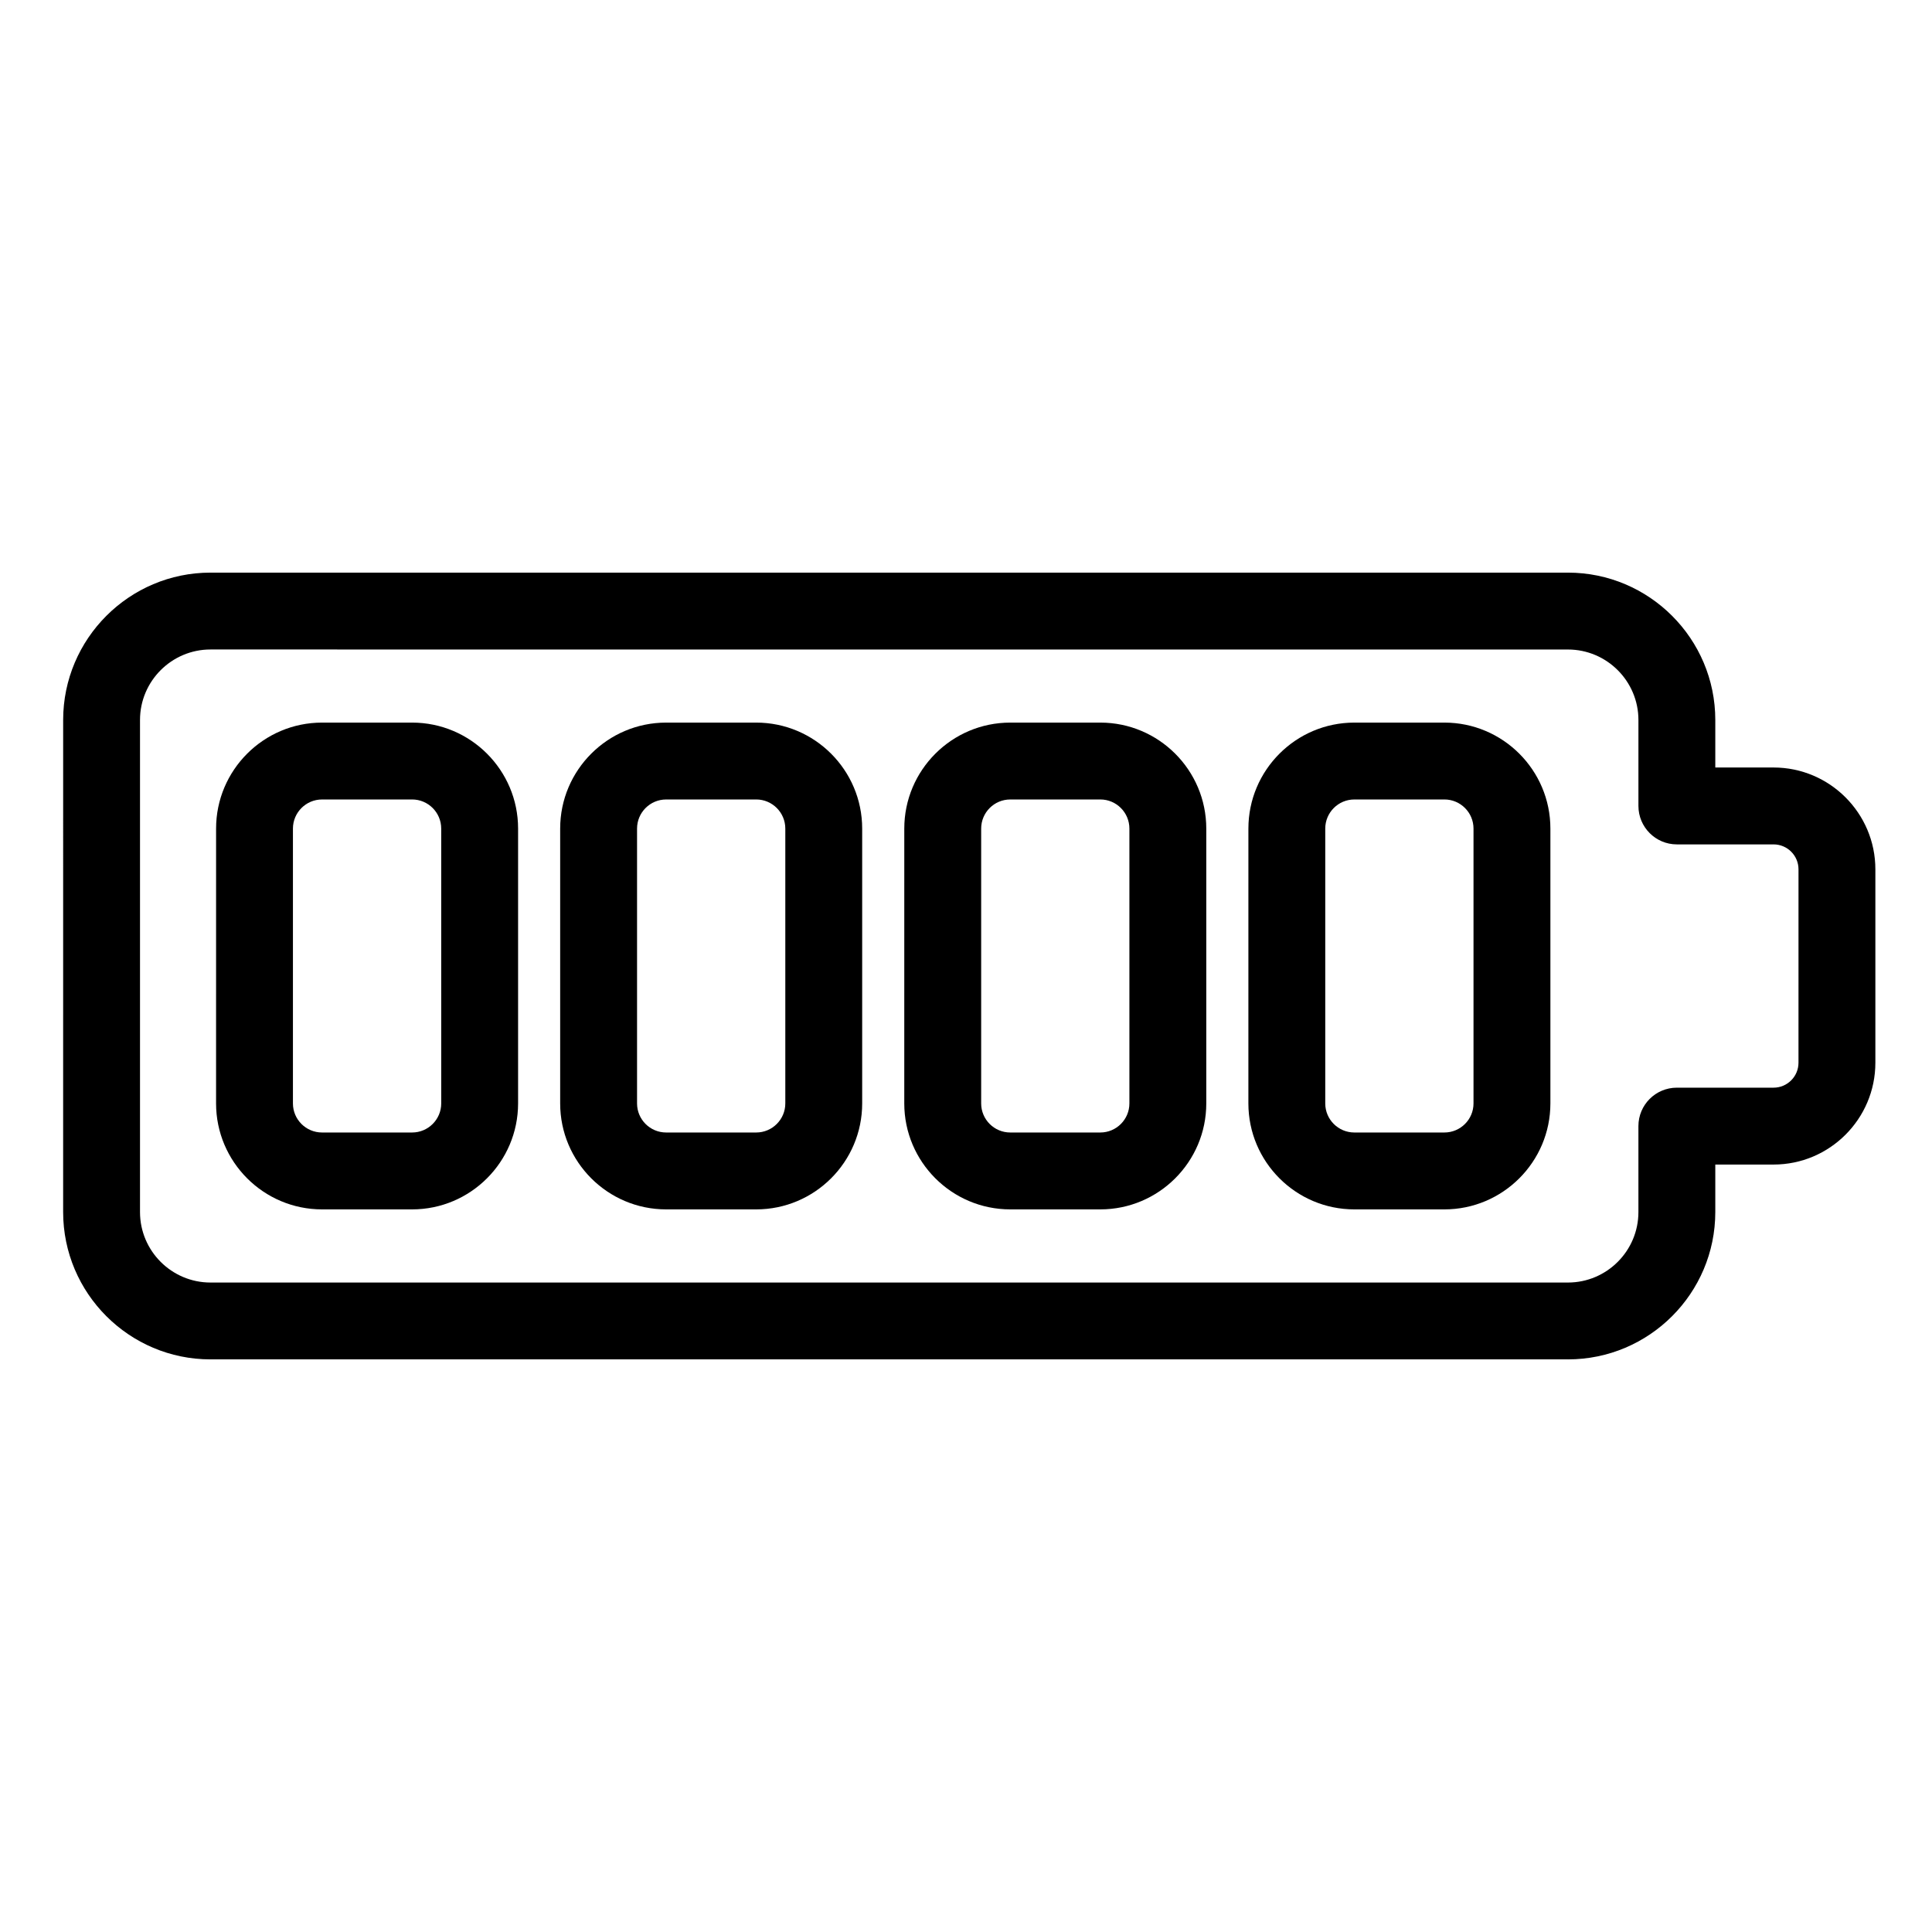
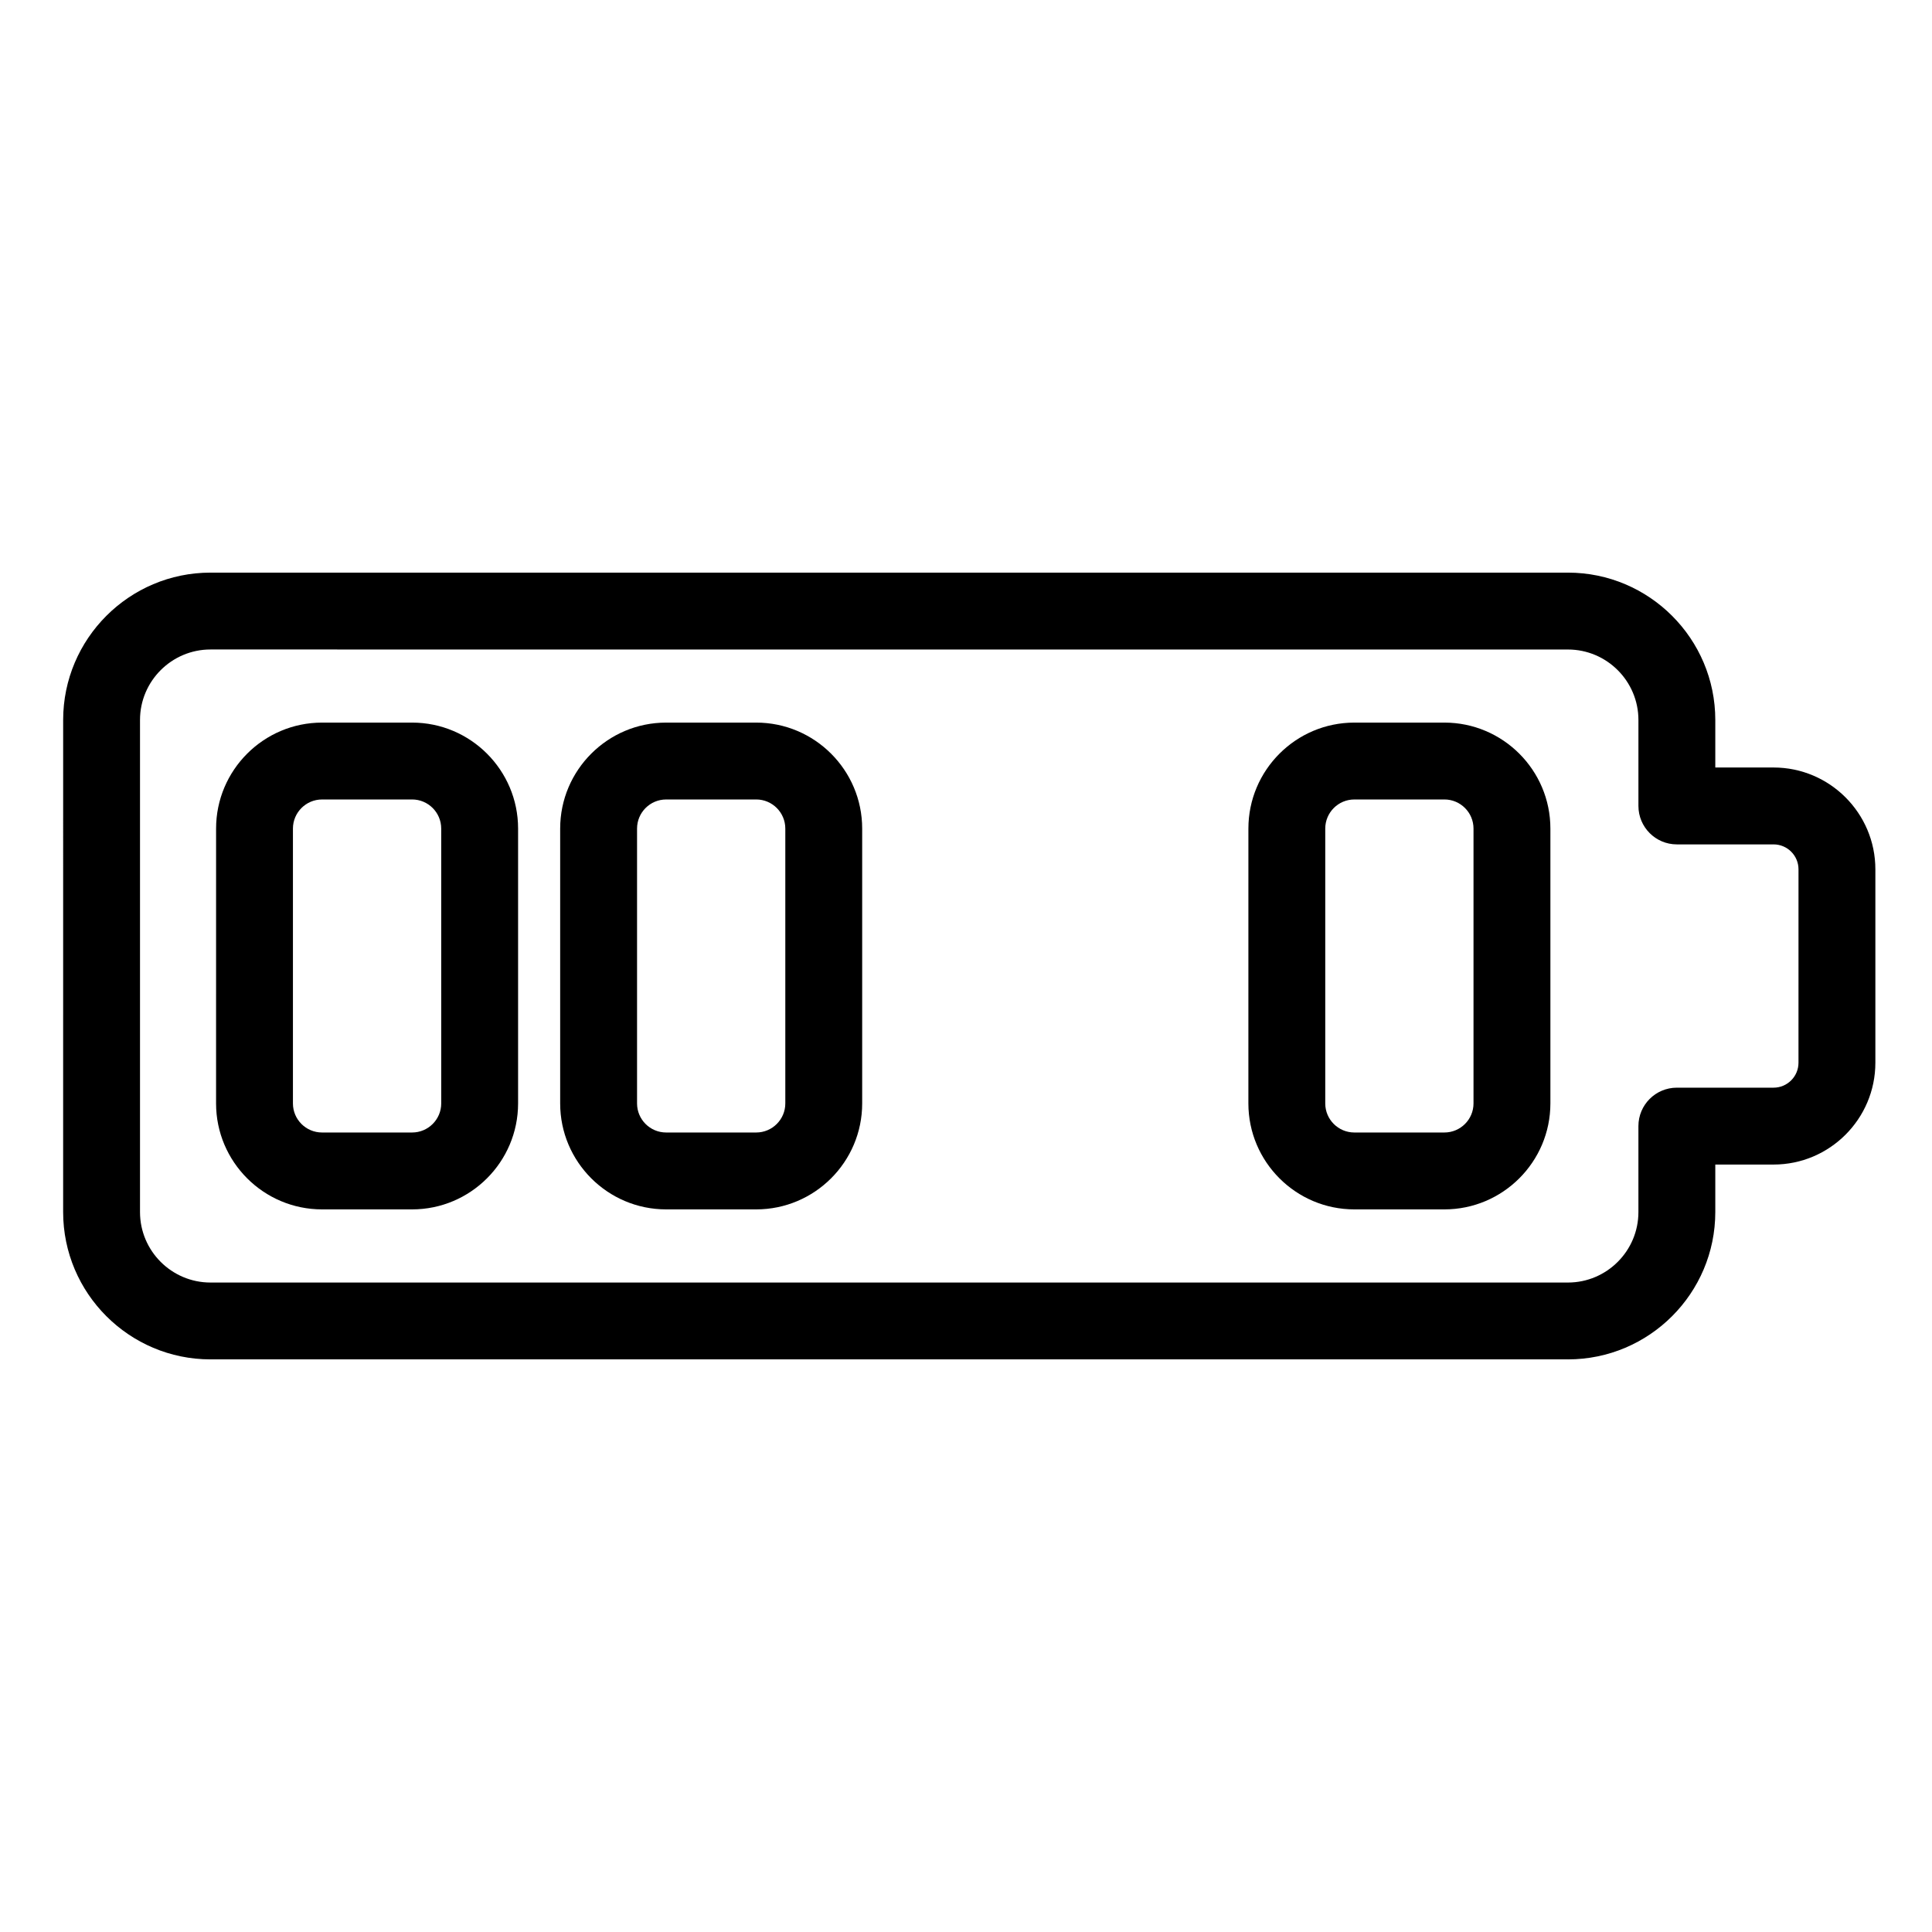
<svg xmlns="http://www.w3.org/2000/svg" fill="#000000" width="800px" height="800px" version="1.1" viewBox="144 144 512 512">
  <g>
    <path d="m559.52 504.25h-359.74c-21.527 0-39.047-17.516-39.047-39.047l0.004-130.4c0-21.531 17.516-39.051 39.047-39.051h359.74c21.527 0 39.047 17.516 39.047 39.051v12.594h15.441c14.871 0 26.98 12.105 26.98 26.98v51.258c0 14.883-12.105 26.984-26.98 26.984h-15.441v12.59c-0.004 21.531-17.516 39.043-39.047 39.043zm-359.74-188.13c-10.293 0-18.676 8.383-18.676 18.68v130.41c0 10.297 8.379 18.676 18.676 18.676h359.74c10.297 0 18.676-8.379 18.676-18.676v-22.777c0-5.629 4.559-10.188 10.184-10.188h25.629c3.648 0 6.609-2.969 6.609-6.609l0.004-51.254c0-3.648-2.961-6.609-6.609-6.609h-25.629c-5.621 0-10.184-4.566-10.184-10.188v-22.777c0-10.297-8.379-18.68-18.676-18.68z" />
    <path d="m253.21 464.5h-23.867c-15.488 0-28.082-12.602-28.082-28.082l0.004-72.836c0-15.488 12.594-28.086 28.082-28.086h23.867c15.488 0 28.086 12.602 28.086 28.086v72.836c-0.008 15.484-12.602 28.082-28.09 28.082zm-23.863-108.63c-4.254 0-7.715 3.461-7.715 7.715v72.836c0 4.254 3.461 7.703 7.715 7.703h23.867c4.254 0 7.715-3.457 7.715-7.703l-0.004-72.84c0-4.254-3.461-7.715-7.715-7.715z" />
    <path d="m344.4 464.5h-23.867c-15.488 0-28.082-12.602-28.082-28.082v-72.836c0-15.488 12.594-28.086 28.082-28.086h23.867c15.488 0 28.086 12.602 28.086 28.086v72.836c0 15.484-12.594 28.082-28.086 28.082zm-23.867-108.63c-4.254 0-7.707 3.461-7.707 7.715v72.836c0 4.254 3.461 7.703 7.707 7.703h23.867c4.254 0 7.715-3.457 7.715-7.703v-72.84c0-4.254-3.461-7.715-7.715-7.715z" />
-     <path d="m435.59 464.5h-23.867c-15.488 0-28.082-12.602-28.082-28.082l0.004-72.836c0-15.488 12.594-28.086 28.082-28.086h23.867c15.48 0 28.082 12.602 28.082 28.086v72.836c0.004 15.484-12.598 28.082-28.086 28.082zm-23.863-108.63c-4.258 0-7.707 3.461-7.707 7.715v72.836c0 4.254 3.457 7.703 7.707 7.703h23.867c4.254 0 7.707-3.457 7.707-7.703v-72.84c0-4.254-3.461-7.715-7.707-7.715z" />
-     <path d="m526.78 464.5h-23.867c-15.48 0-28.078-12.602-28.078-28.082l0.004-72.836c0-15.488 12.594-28.086 28.078-28.086h23.867c15.488 0 28.086 12.602 28.086 28.086v72.836c-0.004 15.484-12.602 28.082-28.09 28.082zm-23.867-108.63c-4.246 0-7.707 3.461-7.707 7.715v72.836c0 4.254 3.465 7.703 7.707 7.703h23.867c4.258 0 7.715-3.457 7.715-7.703v-72.84c0-4.254-3.461-7.715-7.715-7.715z" />
+     <path d="m526.78 464.5h-23.867c-15.48 0-28.078-12.602-28.078-28.082l0.004-72.836c0-15.488 12.594-28.086 28.078-28.086h23.867c15.488 0 28.086 12.602 28.086 28.086v72.836c-0.004 15.484-12.602 28.082-28.09 28.082zm-23.867-108.63c-4.246 0-7.707 3.461-7.707 7.715v72.836c0 4.254 3.465 7.703 7.707 7.703h23.867c4.258 0 7.715-3.457 7.715-7.703v-72.84c0-4.254-3.461-7.715-7.715-7.715" />
  </g>
</svg>